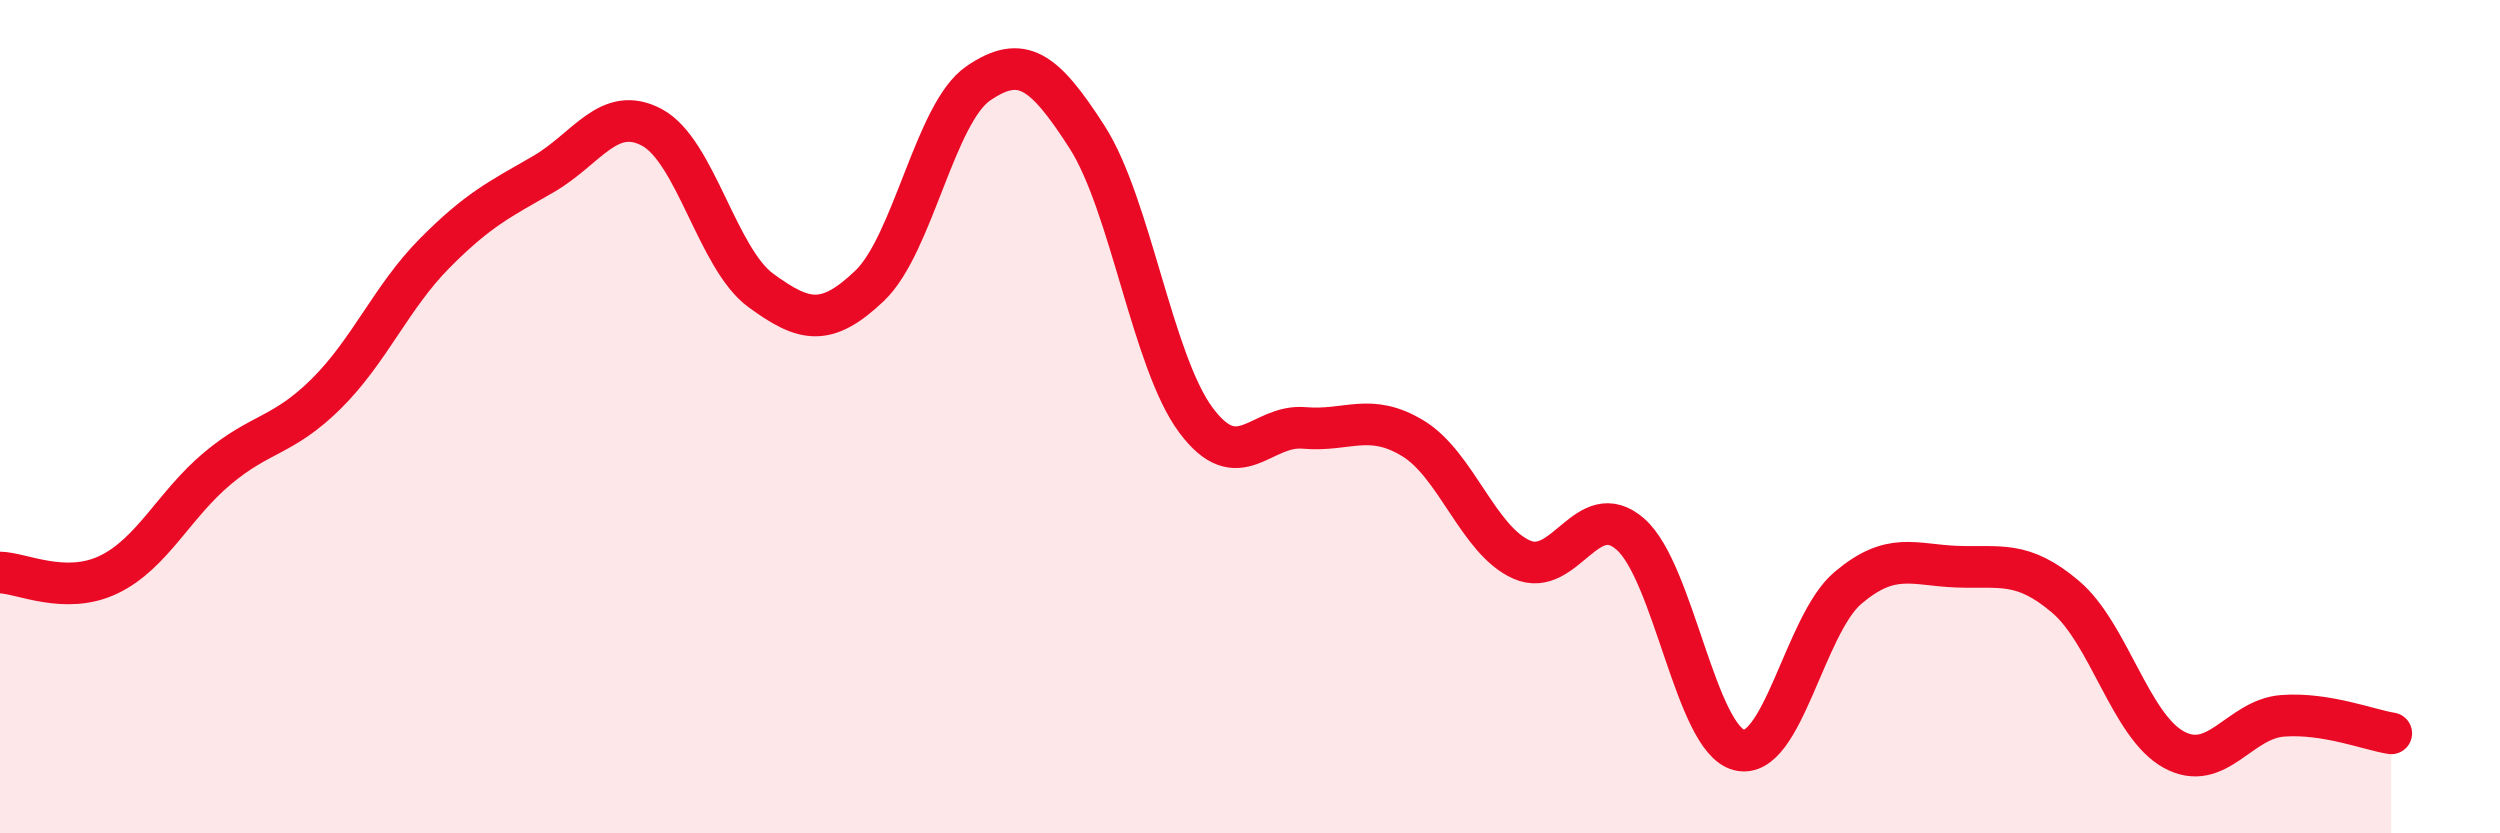
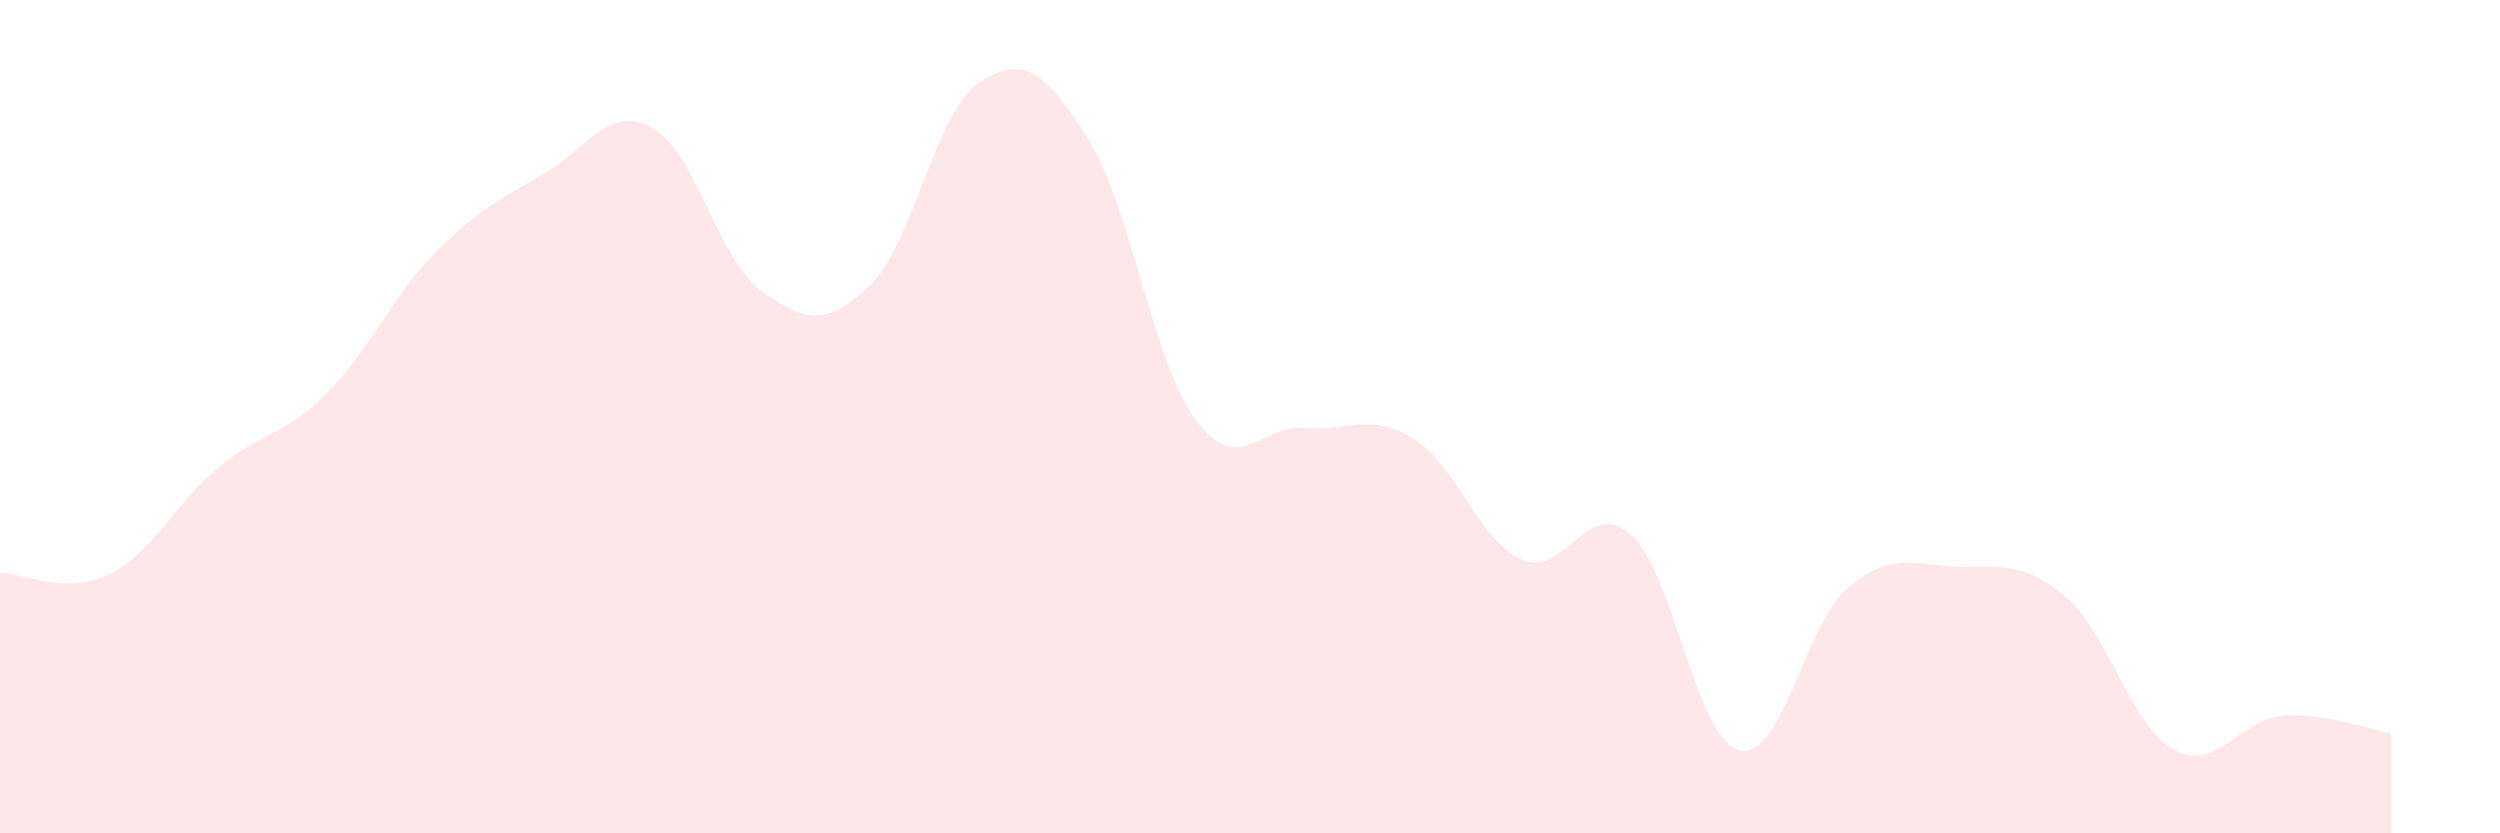
<svg xmlns="http://www.w3.org/2000/svg" width="60" height="20" viewBox="0 0 60 20">
  <path d="M 0,13.74 C 0.52,13.75 1.57,14.29 2.61,13.79 C 3.65,13.29 4.18,12.11 5.22,11.24 C 6.26,10.37 6.79,10.48 7.83,9.45 C 8.87,8.42 9.39,7.13 10.43,6.08 C 11.47,5.03 12,4.78 13.04,4.18 C 14.08,3.58 14.61,2.5 15.65,3.06 C 16.69,3.62 17.22,6.21 18.26,6.97 C 19.3,7.73 19.83,7.85 20.87,6.86 C 21.91,5.87 22.44,2.71 23.48,2 C 24.52,1.29 25.05,1.67 26.09,3.29 C 27.13,4.91 27.66,8.68 28.7,10.08 C 29.74,11.48 30.26,10.18 31.3,10.27 C 32.34,10.36 32.87,9.89 33.91,10.52 C 34.95,11.15 35.48,12.97 36.52,13.43 C 37.56,13.89 38.09,11.91 39.13,12.82 C 40.17,13.73 40.7,17.74 41.74,18 C 42.78,18.26 43.31,14.99 44.35,14.11 C 45.39,13.23 45.92,13.56 46.96,13.6 C 48,13.64 48.53,13.44 49.57,14.32 C 50.61,15.2 51.13,17.42 52.17,17.99 C 53.21,18.56 53.74,17.26 54.78,17.18 C 55.82,17.1 56.87,17.52 57.39,17.6L57.39 20L0 20Z" fill="#EB0A25" opacity="0.1" stroke-linecap="round" stroke-linejoin="round" />
-   <path d="M 0,13.74 C 0.52,13.75 1.57,14.29 2.61,13.79 C 3.65,13.29 4.18,12.11 5.22,11.24 C 6.26,10.37 6.79,10.48 7.83,9.45 C 8.87,8.42 9.39,7.13 10.43,6.08 C 11.47,5.03 12,4.78 13.04,4.18 C 14.08,3.58 14.61,2.5 15.65,3.06 C 16.69,3.62 17.22,6.21 18.26,6.97 C 19.3,7.73 19.83,7.85 20.87,6.86 C 21.91,5.87 22.44,2.71 23.48,2 C 24.52,1.29 25.05,1.67 26.09,3.29 C 27.13,4.91 27.66,8.68 28.7,10.08 C 29.74,11.48 30.26,10.18 31.3,10.27 C 32.34,10.36 32.87,9.89 33.91,10.52 C 34.95,11.15 35.48,12.97 36.52,13.43 C 37.56,13.89 38.09,11.91 39.13,12.82 C 40.17,13.73 40.7,17.74 41.74,18 C 42.78,18.26 43.31,14.99 44.35,14.11 C 45.39,13.23 45.92,13.56 46.96,13.6 C 48,13.64 48.53,13.44 49.57,14.32 C 50.61,15.2 51.13,17.42 52.17,17.99 C 53.21,18.56 53.74,17.26 54.78,17.18 C 55.82,17.1 56.87,17.52 57.39,17.6" stroke="#EB0A25" stroke-width="1" fill="none" stroke-linecap="round" stroke-linejoin="round" />
</svg>